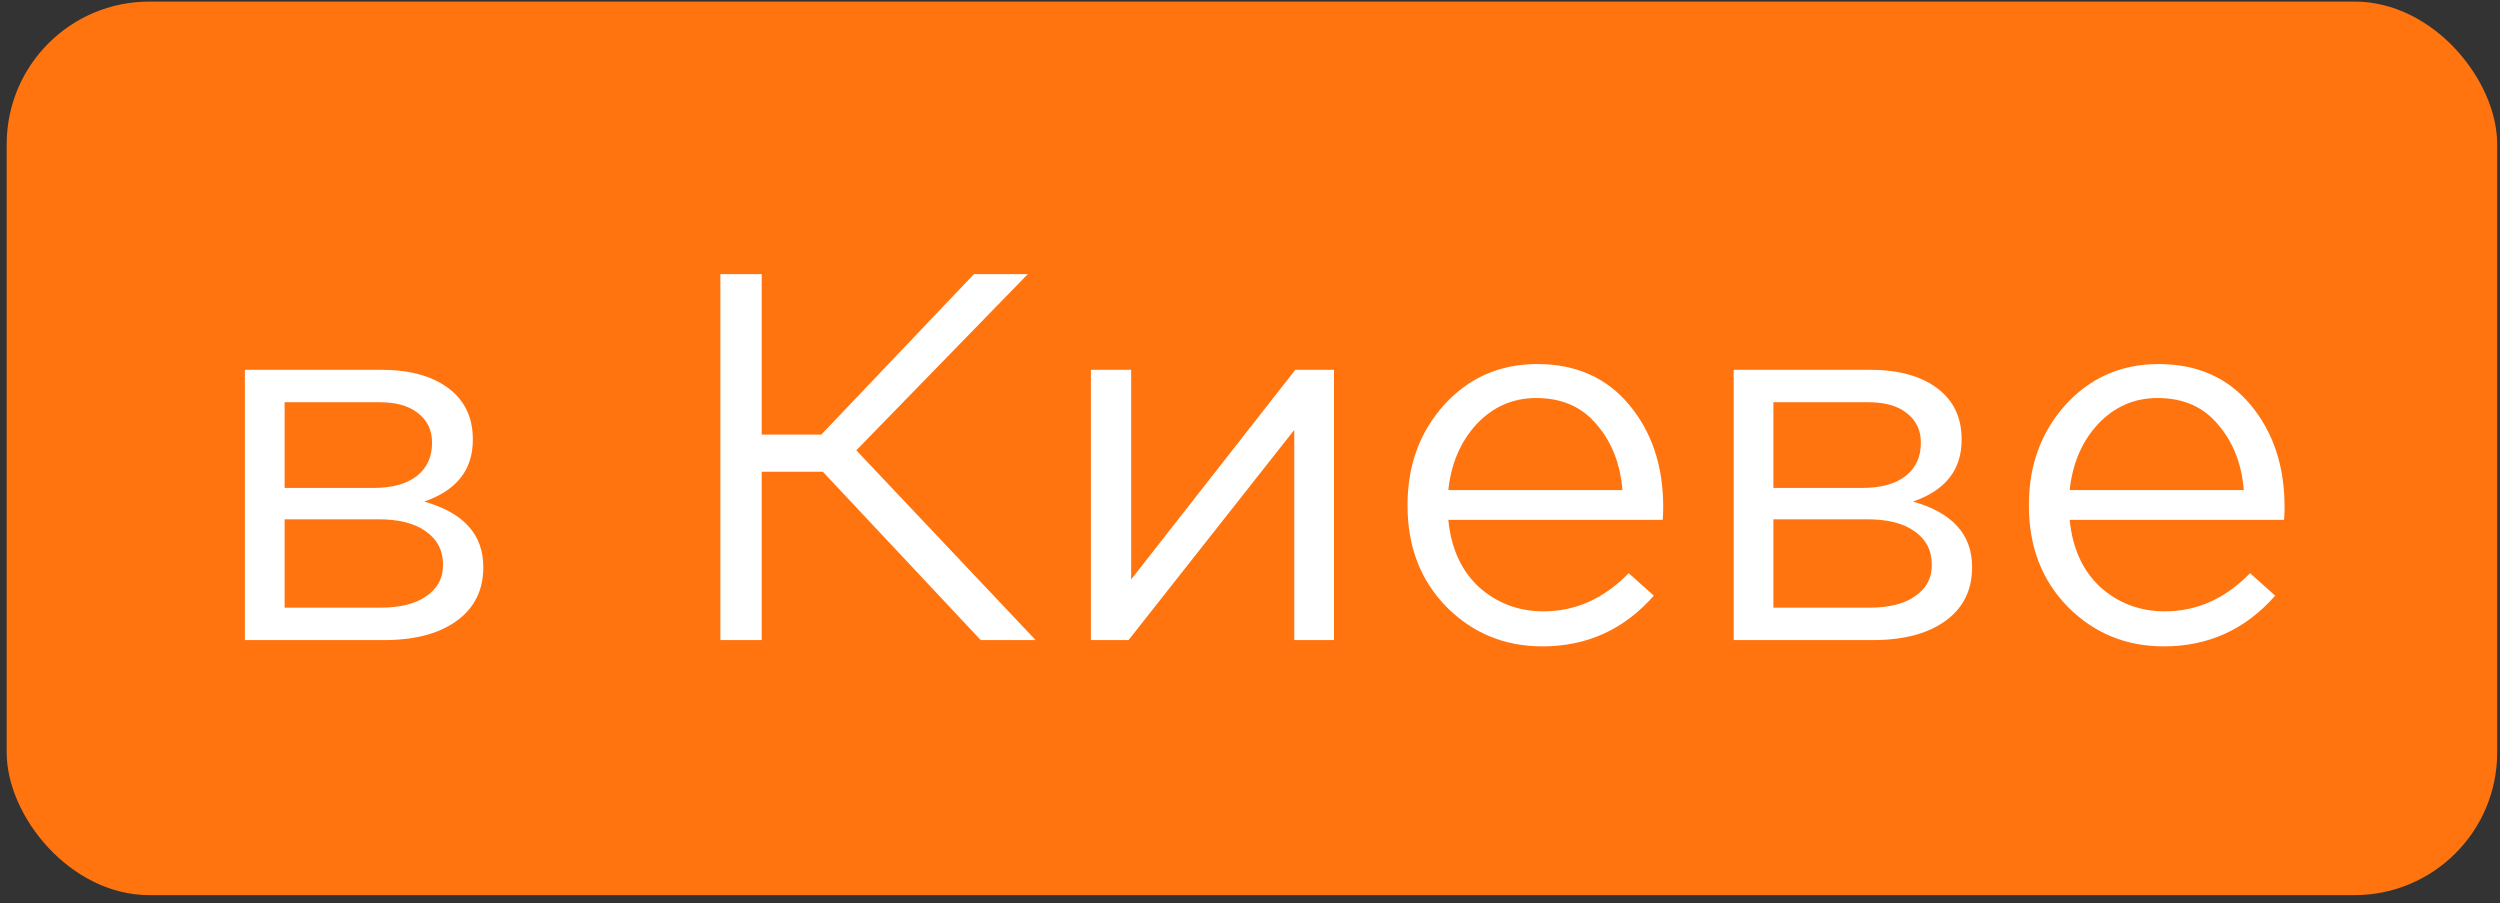
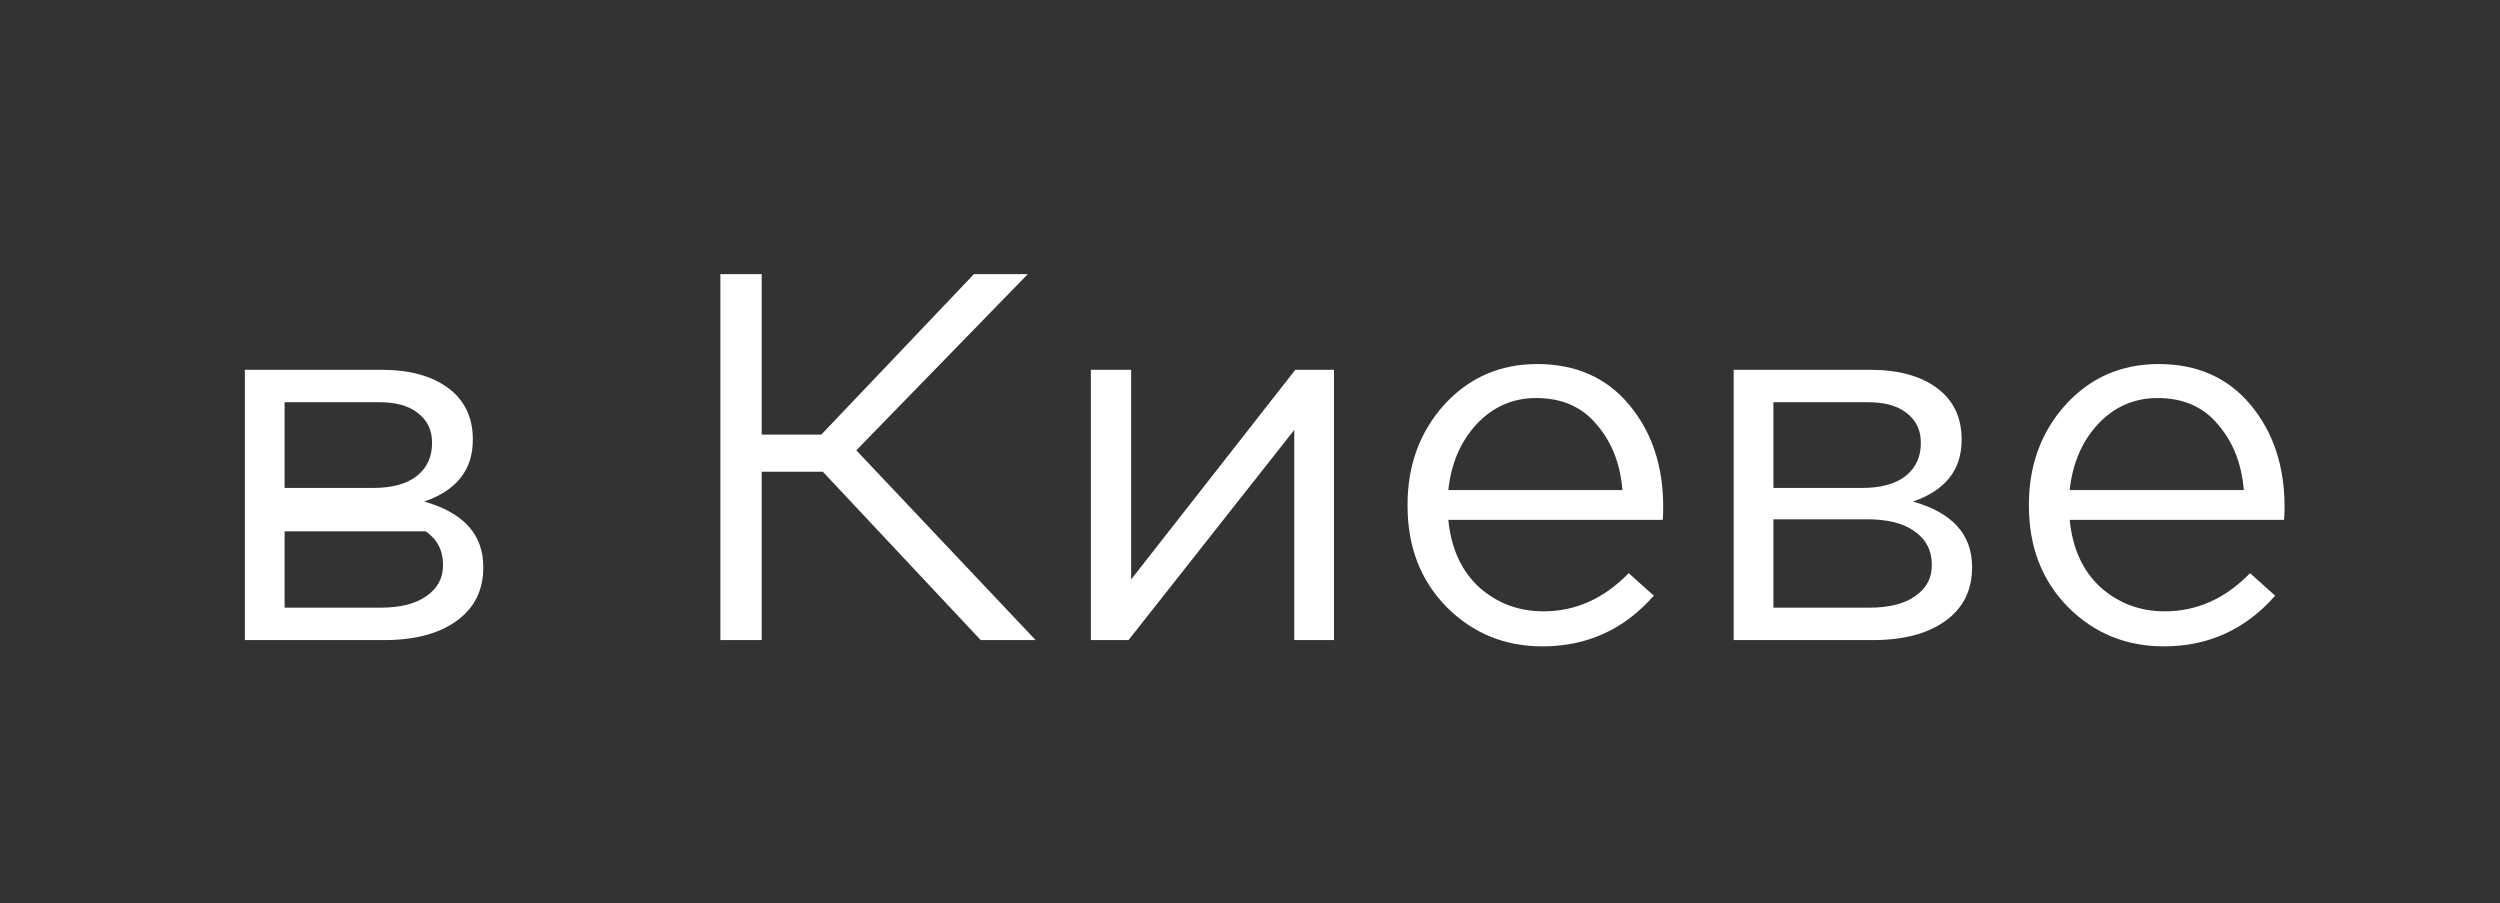
<svg xmlns="http://www.w3.org/2000/svg" width="263" height="95" viewBox="0 0 263 95" fill="none">
  <rect x="0" y="0" width="263" height="95" fill="#333333" stroke="none" />
-   <rect x="0.703" y="0.167" width="262" height="94" rx="15" fill="#FF740F" />
-   <path d="M25.762 67.338V38.903H40.117C43.087 38.903 45.434 39.545 47.157 40.828C48.881 42.111 49.742 43.908 49.742 46.218V46.273C49.742 49.426 48.037 51.59 44.627 52.763C48.771 53.937 50.842 56.228 50.842 59.638V59.693C50.842 62.113 49.889 64.001 47.982 65.358C46.076 66.715 43.454 67.375 40.117 67.338H25.762ZM29.942 51.333H39.237C41.254 51.333 42.794 50.911 43.857 50.068C44.921 49.225 45.452 48.07 45.452 46.603V46.548C45.452 45.228 44.939 44.183 43.912 43.413C42.922 42.643 41.492 42.276 39.622 42.313H29.942V51.333ZM29.942 54.633V63.928H40.007C42.097 63.928 43.711 63.525 44.847 62.718C46.021 61.911 46.607 60.83 46.607 59.473V59.418C46.607 57.915 46.002 56.742 44.792 55.898C43.582 55.018 41.841 54.596 39.567 54.633H29.942ZM75.784 67.338V28.838H80.129V45.723H86.399L102.459 28.838H108.124L90.084 47.373L108.949 67.338H103.174L86.564 49.628H80.129V67.338H75.784ZM114.761 67.338V38.903H118.996V60.958L136.266 38.903H140.336V67.338H136.156V45.228L118.721 67.338H114.761ZM162.264 67.998C158.304 67.998 154.949 66.623 152.199 63.873C149.449 61.087 148.074 57.53 148.074 53.203V53.093C148.074 48.95 149.358 45.448 151.924 42.588C154.528 39.728 157.791 38.298 161.714 38.298C165.784 38.298 169.011 39.728 171.394 42.588C173.778 45.448 174.969 49.023 174.969 53.313C174.969 53.9 174.951 54.358 174.914 54.688H152.364C152.658 57.695 153.739 60.06 155.609 61.783C157.516 63.47 159.771 64.313 162.374 64.313C165.748 64.313 168.736 62.975 171.339 60.298L173.979 62.663C170.863 66.22 166.958 67.998 162.264 67.998ZM152.364 51.553H170.679C170.459 48.803 169.561 46.511 167.984 44.678C166.444 42.808 164.318 41.873 161.604 41.873C159.148 41.873 157.058 42.79 155.334 44.623C153.648 46.456 152.658 48.767 152.364 51.553ZM182.383 67.338V38.903H196.738C199.708 38.903 202.055 39.545 203.778 40.828C205.502 42.111 206.363 43.908 206.363 46.218V46.273C206.363 49.426 204.658 51.59 201.248 52.763C205.392 53.937 207.463 56.228 207.463 59.638V59.693C207.463 62.113 206.51 64.001 204.603 65.358C202.697 66.715 200.075 67.375 196.738 67.338H182.383ZM186.563 51.333H195.858C197.875 51.333 199.415 50.911 200.478 50.068C201.542 49.225 202.073 48.07 202.073 46.603V46.548C202.073 45.228 201.56 44.183 200.533 43.413C199.543 42.643 198.113 42.276 196.243 42.313H186.563V51.333ZM186.563 54.633V63.928H196.628C198.718 63.928 200.332 63.525 201.468 62.718C202.642 61.911 203.228 60.83 203.228 59.473V59.418C203.228 57.915 202.623 56.742 201.413 55.898C200.203 55.018 198.462 54.596 196.188 54.633H186.563ZM227.631 67.998C223.671 67.998 220.316 66.623 217.566 63.873C214.816 61.087 213.441 57.53 213.441 53.203V53.093C213.441 48.95 214.724 45.448 217.291 42.588C219.894 39.728 223.157 38.298 227.081 38.298C231.151 38.298 234.377 39.728 236.761 42.588C239.144 45.448 240.336 49.023 240.336 53.313C240.336 53.9 240.317 54.358 240.281 54.688H217.731C218.024 57.695 219.106 60.06 220.976 61.783C222.882 63.47 225.137 64.313 227.741 64.313C231.114 64.313 234.102 62.975 236.706 60.298L239.346 62.663C236.229 66.22 232.324 67.998 227.631 67.998ZM217.731 51.553H236.046C235.826 48.803 234.927 46.511 233.351 44.678C231.811 42.808 229.684 41.873 226.971 41.873C224.514 41.873 222.424 42.79 220.701 44.623C219.014 46.456 218.024 48.767 217.731 51.553Z" fill="white" />
+   <path d="M25.762 67.338V38.903H40.117C43.087 38.903 45.434 39.545 47.157 40.828C48.881 42.111 49.742 43.908 49.742 46.218V46.273C49.742 49.426 48.037 51.59 44.627 52.763C48.771 53.937 50.842 56.228 50.842 59.638V59.693C50.842 62.113 49.889 64.001 47.982 65.358C46.076 66.715 43.454 67.375 40.117 67.338H25.762ZM29.942 51.333H39.237C41.254 51.333 42.794 50.911 43.857 50.068C44.921 49.225 45.452 48.07 45.452 46.603V46.548C45.452 45.228 44.939 44.183 43.912 43.413C42.922 42.643 41.492 42.276 39.622 42.313H29.942V51.333ZM29.942 54.633V63.928H40.007C42.097 63.928 43.711 63.525 44.847 62.718C46.021 61.911 46.607 60.83 46.607 59.473V59.418C46.607 57.915 46.002 56.742 44.792 55.898H29.942ZM75.784 67.338V28.838H80.129V45.723H86.399L102.459 28.838H108.124L90.084 47.373L108.949 67.338H103.174L86.564 49.628H80.129V67.338H75.784ZM114.761 67.338V38.903H118.996V60.958L136.266 38.903H140.336V67.338H136.156V45.228L118.721 67.338H114.761ZM162.264 67.998C158.304 67.998 154.949 66.623 152.199 63.873C149.449 61.087 148.074 57.53 148.074 53.203V53.093C148.074 48.95 149.358 45.448 151.924 42.588C154.528 39.728 157.791 38.298 161.714 38.298C165.784 38.298 169.011 39.728 171.394 42.588C173.778 45.448 174.969 49.023 174.969 53.313C174.969 53.9 174.951 54.358 174.914 54.688H152.364C152.658 57.695 153.739 60.06 155.609 61.783C157.516 63.47 159.771 64.313 162.374 64.313C165.748 64.313 168.736 62.975 171.339 60.298L173.979 62.663C170.863 66.22 166.958 67.998 162.264 67.998ZM152.364 51.553H170.679C170.459 48.803 169.561 46.511 167.984 44.678C166.444 42.808 164.318 41.873 161.604 41.873C159.148 41.873 157.058 42.79 155.334 44.623C153.648 46.456 152.658 48.767 152.364 51.553ZM182.383 67.338V38.903H196.738C199.708 38.903 202.055 39.545 203.778 40.828C205.502 42.111 206.363 43.908 206.363 46.218V46.273C206.363 49.426 204.658 51.59 201.248 52.763C205.392 53.937 207.463 56.228 207.463 59.638V59.693C207.463 62.113 206.51 64.001 204.603 65.358C202.697 66.715 200.075 67.375 196.738 67.338H182.383ZM186.563 51.333H195.858C197.875 51.333 199.415 50.911 200.478 50.068C201.542 49.225 202.073 48.07 202.073 46.603V46.548C202.073 45.228 201.56 44.183 200.533 43.413C199.543 42.643 198.113 42.276 196.243 42.313H186.563V51.333ZM186.563 54.633V63.928H196.628C198.718 63.928 200.332 63.525 201.468 62.718C202.642 61.911 203.228 60.83 203.228 59.473V59.418C203.228 57.915 202.623 56.742 201.413 55.898C200.203 55.018 198.462 54.596 196.188 54.633H186.563ZM227.631 67.998C223.671 67.998 220.316 66.623 217.566 63.873C214.816 61.087 213.441 57.53 213.441 53.203V53.093C213.441 48.95 214.724 45.448 217.291 42.588C219.894 39.728 223.157 38.298 227.081 38.298C231.151 38.298 234.377 39.728 236.761 42.588C239.144 45.448 240.336 49.023 240.336 53.313C240.336 53.9 240.317 54.358 240.281 54.688H217.731C218.024 57.695 219.106 60.06 220.976 61.783C222.882 63.47 225.137 64.313 227.741 64.313C231.114 64.313 234.102 62.975 236.706 60.298L239.346 62.663C236.229 66.22 232.324 67.998 227.631 67.998ZM217.731 51.553H236.046C235.826 48.803 234.927 46.511 233.351 44.678C231.811 42.808 229.684 41.873 226.971 41.873C224.514 41.873 222.424 42.79 220.701 44.623C219.014 46.456 218.024 48.767 217.731 51.553Z" fill="white" />
</svg>